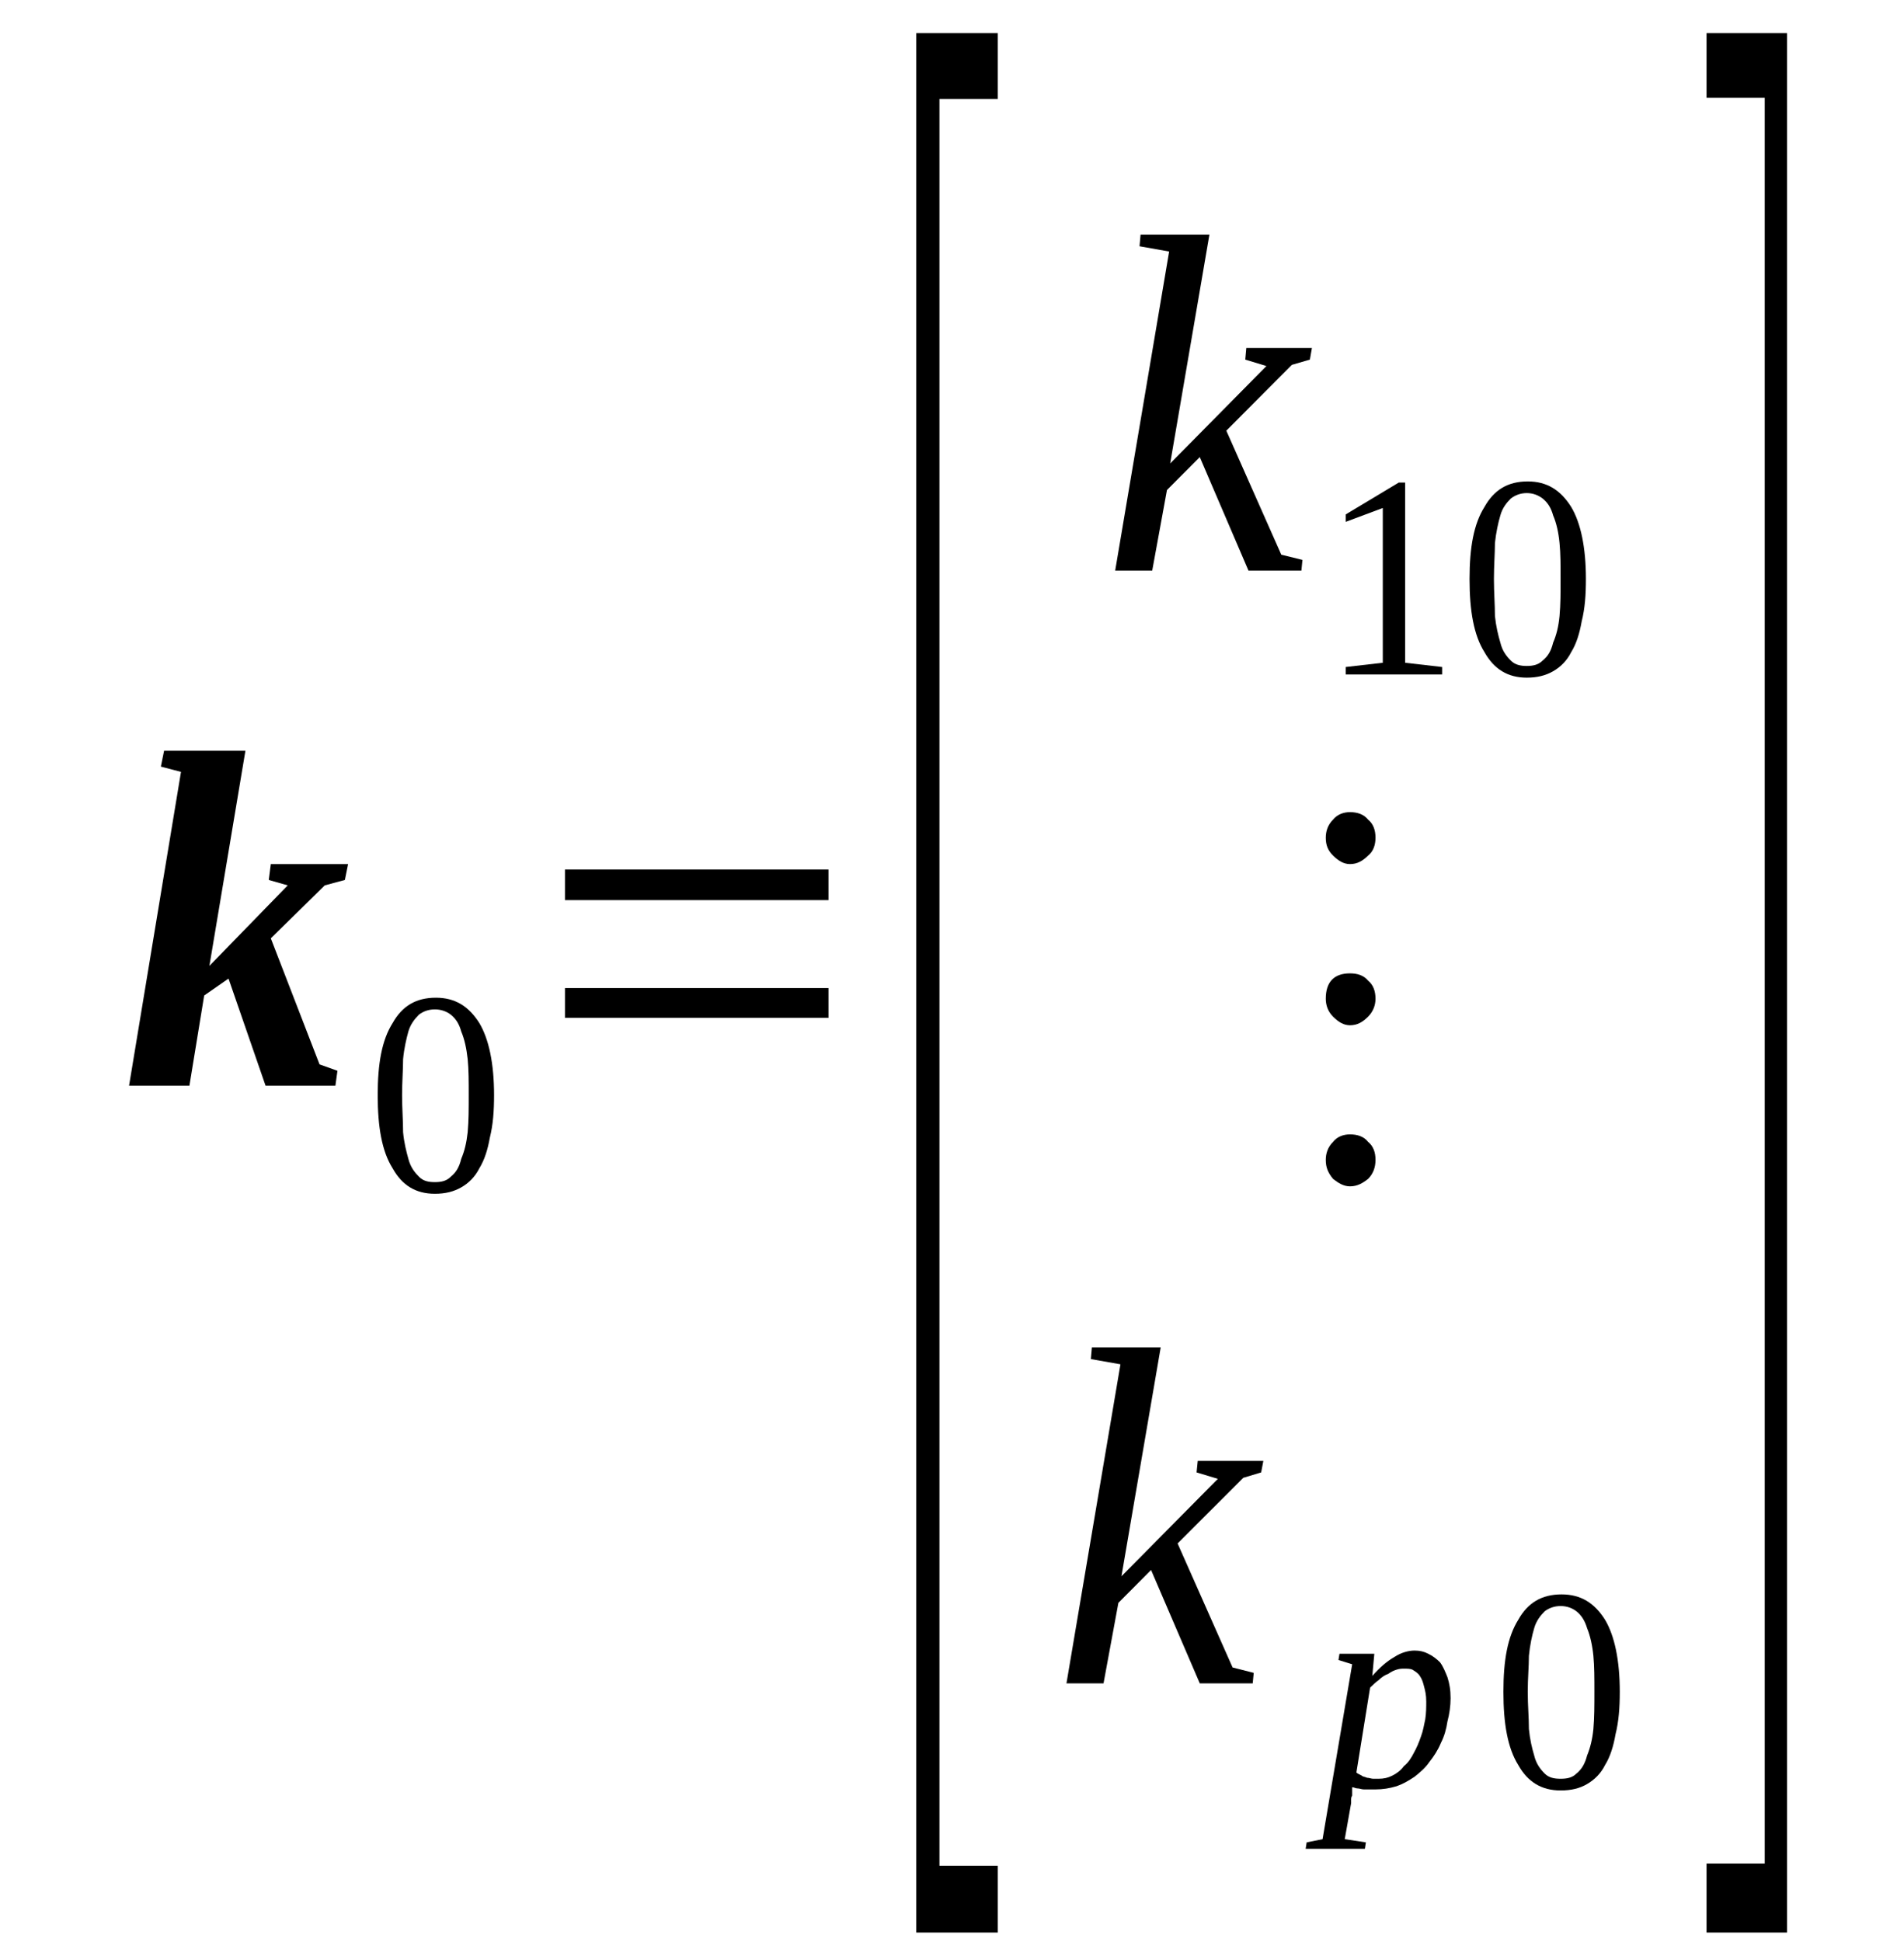
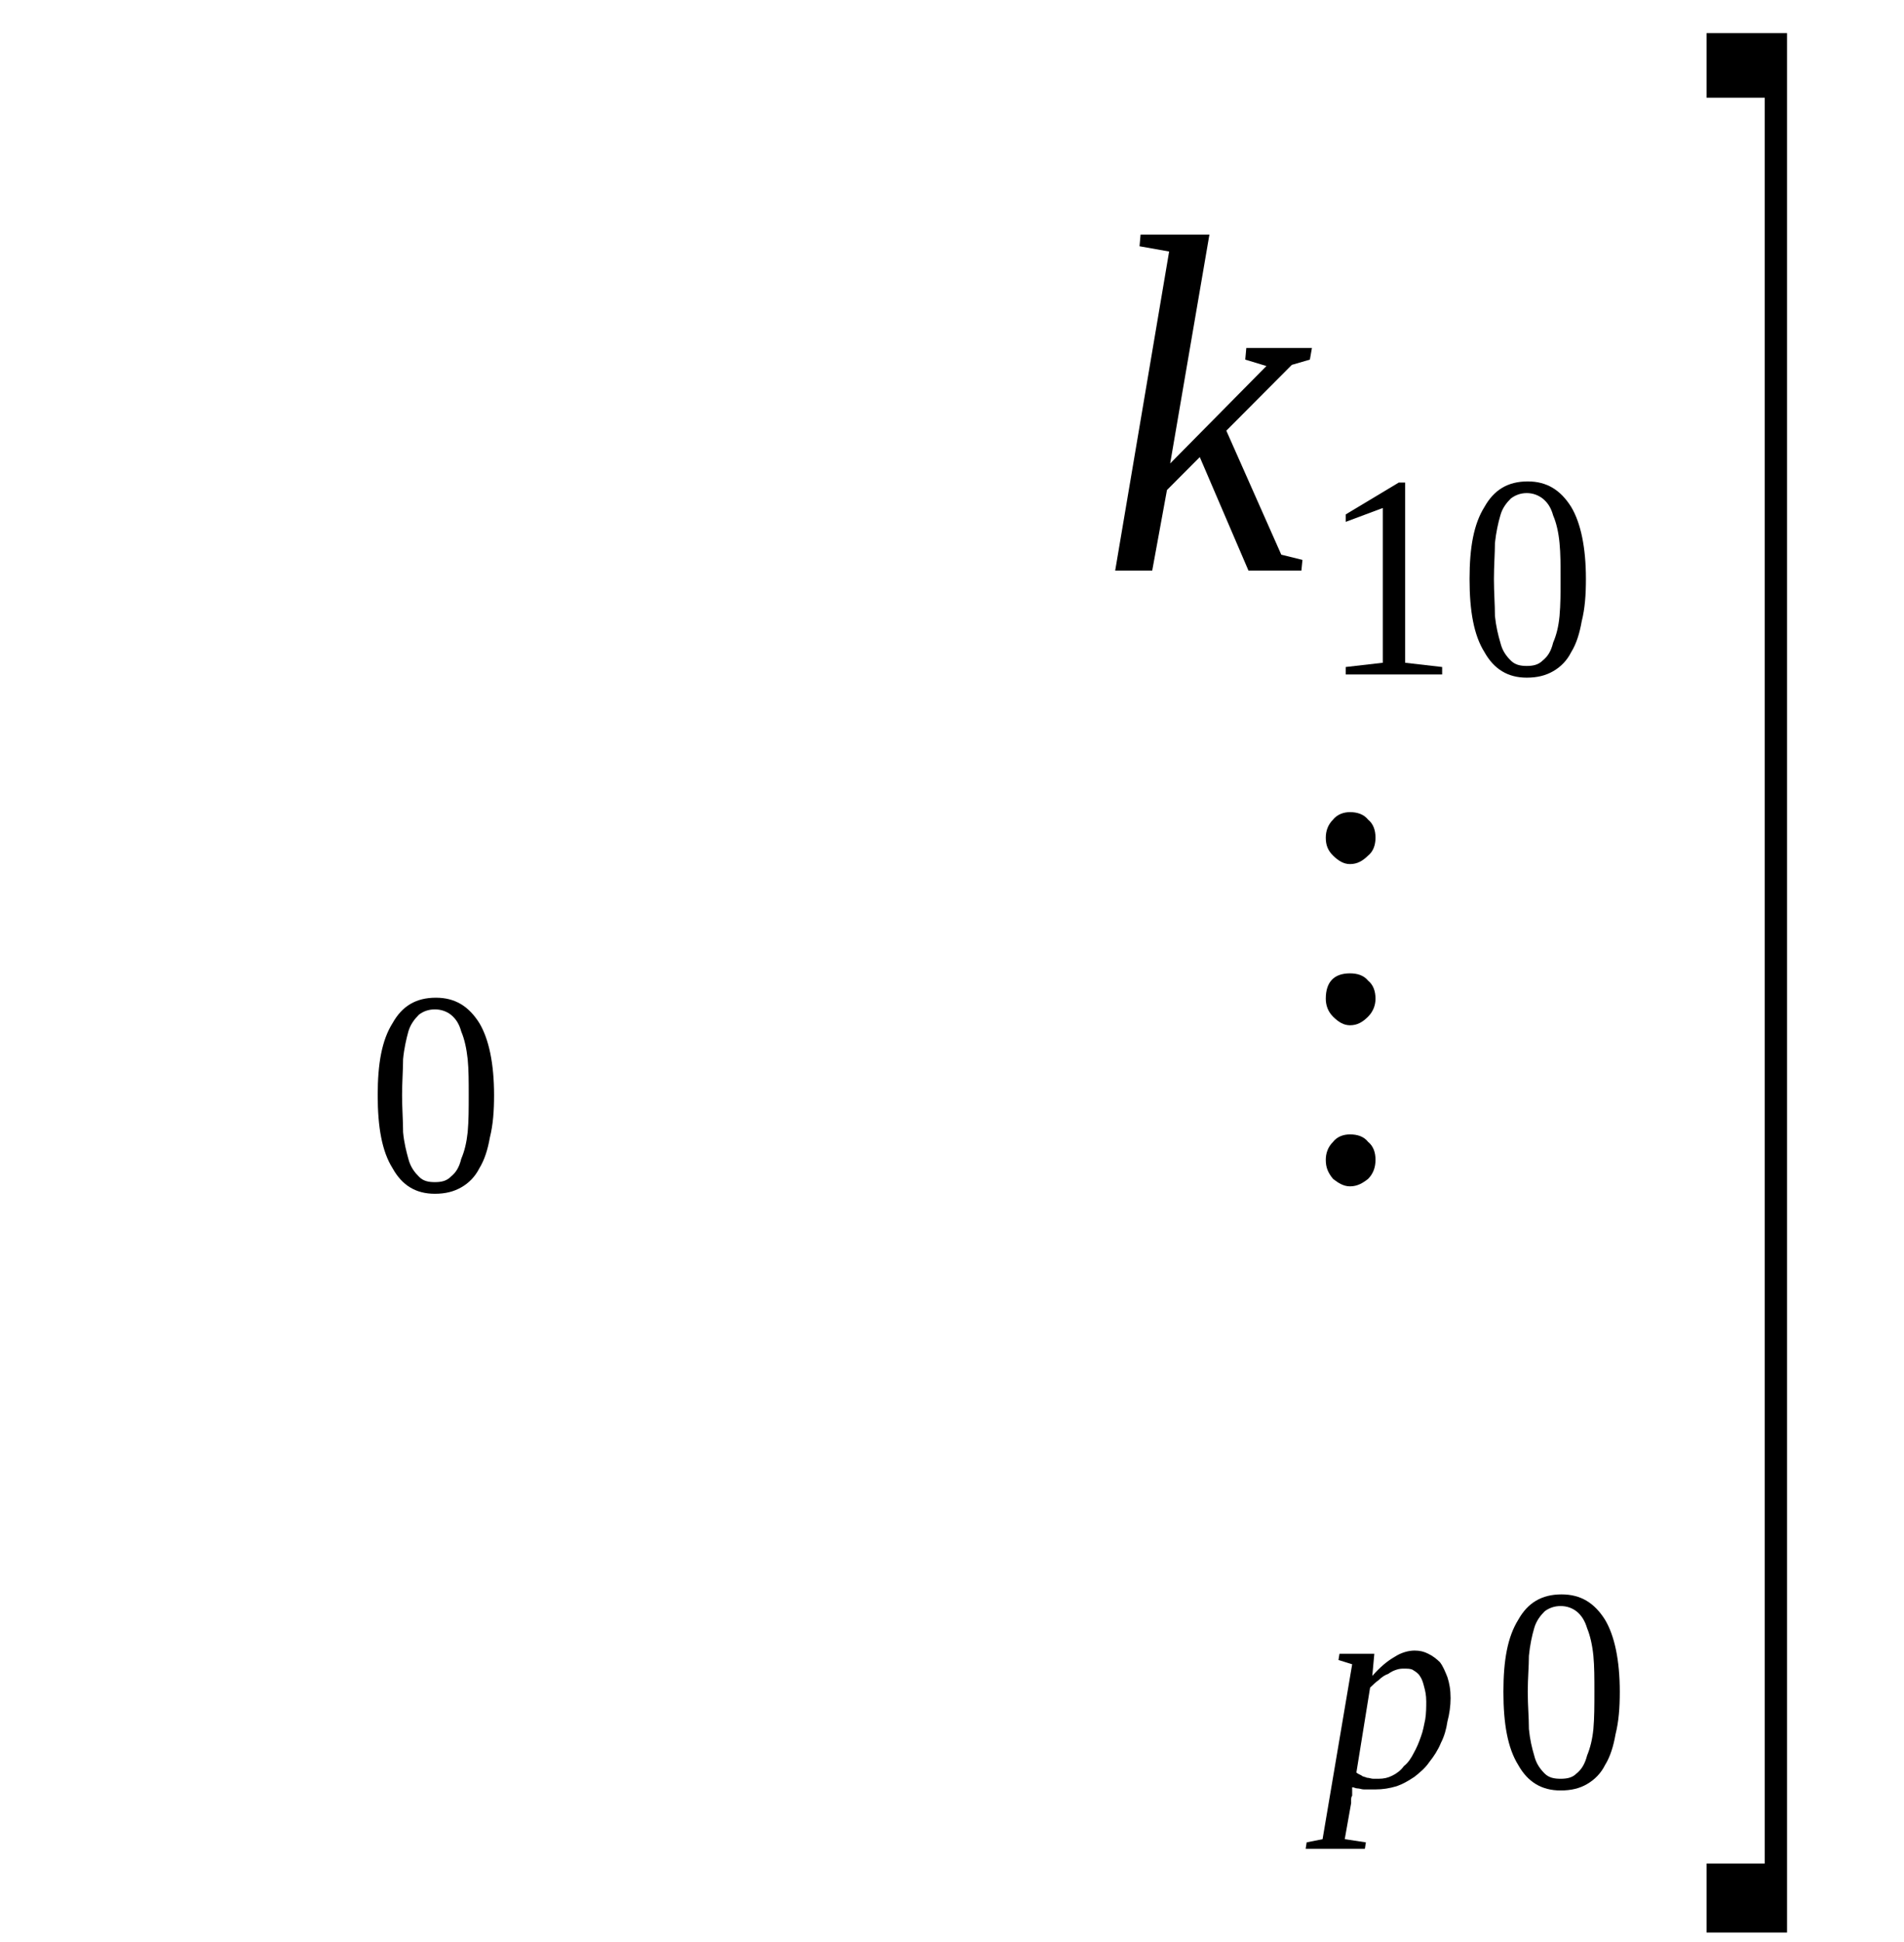
<svg xmlns="http://www.w3.org/2000/svg" height="52pt" version="1.1" viewBox="0 -52 51 52" width="51pt">
  <defs>
    <clipPath id="clip1">
      <path clip-rule="evenodd" d="M0 -51.992H50.957V-0.027H0V-51.992" />
    </clipPath>
  </defs>
  <g id="page1">
    <g>
-       <path clip-path="url(#clip1)" d="M5.609 -26.137L7.707 -28.293L7.199 -28.438L7.254 -28.863H9.324L9.238 -28.438L8.699 -28.293L7.254 -26.875L8.559 -23.5L9.039 -23.328L8.984 -22.93H7.113L6.121 -25.797L5.469 -25.344L5.074 -22.93H3.457L4.848 -31.332L4.309 -31.473L4.395 -31.898H6.574L5.609 -26.137Z" fill-rule="evenodd" />
      <path clip-path="url(#clip1)" d="M13.234 -22.675C13.234 -22.25 13.207 -21.883 13.121 -21.539C13.066 -21.226 12.98 -20.945 12.84 -20.718C12.726 -20.492 12.555 -20.32 12.355 -20.207C12.156 -20.093 11.93 -20.035 11.648 -20.035C11.137 -20.035 10.77 -20.261 10.516 -20.718C10.23 -21.172 10.117 -21.824 10.117 -22.675C10.117 -23.527 10.23 -24.152 10.516 -24.605C10.77 -25.058 11.137 -25.285 11.676 -25.285C12.188 -25.285 12.555 -25.058 12.84 -24.605C13.094 -24.179 13.234 -23.527 13.234 -22.675ZM12.555 -22.675C12.555 -23.043 12.555 -23.355 12.527 -23.64C12.496 -23.925 12.441 -24.179 12.355 -24.379C12.301 -24.578 12.215 -24.718 12.074 -24.832C11.961 -24.918 11.816 -24.972 11.648 -24.972C11.476 -24.972 11.336 -24.918 11.223 -24.832C11.109 -24.718 10.996 -24.578 10.938 -24.379C10.883 -24.179 10.824 -23.925 10.797 -23.64C10.797 -23.355 10.77 -23.043 10.77 -22.675C10.77 -22.308 10.797 -21.996 10.797 -21.683C10.824 -21.398 10.883 -21.172 10.938 -20.972C10.996 -20.746 11.109 -20.605 11.223 -20.492C11.336 -20.375 11.476 -20.347 11.648 -20.347C11.816 -20.347 11.961 -20.375 12.074 -20.492C12.215 -20.605 12.301 -20.746 12.355 -20.972C12.441 -21.172 12.496 -21.398 12.527 -21.683C12.555 -21.996 12.555 -22.308 12.555 -22.675Z" fill-rule="evenodd" />
-       <path clip-path="url(#clip1)" d="M15.133 -24.746V-25.543H22.191V-24.746H15.133ZM15.133 -27.898V-28.718H22.191V-27.898H15.133Z" fill-rule="evenodd" />
-       <path clip-path="url(#clip1)" d="M24.543 -0.254V-51.113H26.727V-49.351H25.164V-2.043H26.727V-0.254H24.543Z" fill-rule="evenodd" />
      <path clip-path="url(#clip1)" d="M31.316 -45.265L30.523 -45.406L30.551 -45.718H32.395L31.344 -39.59L33.922 -42.199L33.355 -42.371L33.383 -42.683H35.141L35.086 -42.371L34.602 -42.23L32.848 -40.468L34.32 -37.148L34.887 -37.008L34.859 -36.722H33.441L32.137 -39.761L31.258 -38.879L30.863 -36.722H29.871L31.316 -45.265Z" fill-rule="evenodd" />
      <path clip-path="url(#clip1)" d="M37.637 -34.254L38.629 -34.14V-33.941H36.047V-34.14L37.039 -34.254V-38.398L36.047 -38.027V-38.226L37.465 -39.078H37.637V-34.254Z" fill-rule="evenodd" />
      <path clip-path="url(#clip1)" d="M42.48 -36.496C42.48 -36.07 42.453 -35.703 42.367 -35.363C42.312 -35.05 42.227 -34.765 42.086 -34.539C41.973 -34.312 41.801 -34.14 41.602 -34.027C41.406 -33.914 41.18 -33.855 40.895 -33.855C40.383 -33.855 40.016 -34.086 39.762 -34.539C39.477 -34.992 39.363 -35.644 39.363 -36.496C39.363 -37.347 39.477 -37.972 39.762 -38.425C40.016 -38.879 40.383 -39.109 40.922 -39.109C41.434 -39.109 41.801 -38.879 42.086 -38.425C42.34 -38 42.48 -37.347 42.48 -36.496ZM41.801 -36.496C41.801 -36.867 41.801 -37.179 41.773 -37.461C41.746 -37.746 41.688 -38 41.602 -38.199C41.547 -38.398 41.461 -38.539 41.32 -38.652C41.207 -38.738 41.066 -38.797 40.895 -38.797C40.723 -38.797 40.582 -38.738 40.469 -38.652C40.355 -38.539 40.242 -38.398 40.188 -38.199C40.129 -38 40.074 -37.746 40.043 -37.461C40.043 -37.179 40.016 -36.867 40.016 -36.496C40.016 -36.129 40.043 -35.816 40.043 -35.504C40.074 -35.218 40.129 -34.992 40.188 -34.793C40.242 -34.566 40.355 -34.425 40.469 -34.312C40.582 -34.199 40.723 -34.168 40.895 -34.168C41.066 -34.168 41.207 -34.199 41.32 -34.312C41.461 -34.425 41.547 -34.566 41.602 -34.793C41.688 -34.992 41.746 -35.218 41.773 -35.504C41.801 -35.816 41.801 -36.129 41.801 -36.496Z" fill-rule="evenodd" />
      <path clip-path="url(#clip1)" d="M36.16 -21.625C36.359 -21.625 36.531 -21.57 36.645 -21.425C36.785 -21.312 36.844 -21.144 36.844 -20.945C36.844 -20.746 36.785 -20.574 36.645 -20.433C36.5 -20.32 36.359 -20.234 36.16 -20.234C35.992 -20.234 35.852 -20.32 35.707 -20.433C35.566 -20.605 35.512 -20.746 35.512 -20.945C35.512 -21.113 35.566 -21.285 35.707 -21.425C35.82 -21.57 35.992 -21.625 36.16 -21.625ZM36.16 -25.937C36.359 -25.937 36.531 -25.883 36.645 -25.742C36.785 -25.629 36.844 -25.457 36.844 -25.258C36.844 -25.09 36.785 -24.918 36.645 -24.777C36.5 -24.633 36.359 -24.547 36.16 -24.547C35.992 -24.547 35.852 -24.633 35.707 -24.777C35.566 -24.918 35.512 -25.09 35.512 -25.258C35.512 -25.711 35.738 -25.937 36.16 -25.937ZM36.16 -30.254C36.359 -30.254 36.531 -30.195 36.645 -30.054C36.785 -29.941 36.844 -29.769 36.844 -29.57C36.844 -29.375 36.785 -29.203 36.645 -29.09C36.5 -28.949 36.359 -28.863 36.16 -28.863C35.992 -28.863 35.852 -28.949 35.707 -29.09C35.566 -29.23 35.512 -29.375 35.512 -29.57C35.512 -29.742 35.566 -29.914 35.707 -30.054C35.82 -30.195 35.992 -30.254 36.16 -30.254Z" fill-rule="evenodd" />
-       <path clip-path="url(#clip1)" d="M30.012 -15.469L29.219 -15.609L29.246 -15.922H31.09L30.039 -9.793L32.621 -12.402L32.051 -12.574L32.082 -12.883H33.84L33.781 -12.574L33.301 -12.429L31.543 -10.672L33.016 -7.351L33.582 -7.207L33.555 -6.926H32.137L30.832 -9.961L29.957 -9.082L29.559 -6.926H28.566L30.012 -15.469Z" fill-rule="evenodd" />
      <path clip-path="url(#clip1)" d="M36.219 -4.144C36.219 -4.113 36.219 -4.086 36.219 -4.031C36.219 -4 36.219 -3.972 36.219 -3.918C36.191 -3.886 36.191 -3.832 36.191 -3.804C36.191 -3.773 36.191 -3.746 36.191 -3.718L36.02 -2.754L36.586 -2.668L36.559 -2.496H34.973L35 -2.668L35.426 -2.754L36.219 -7.437L35.852 -7.551L35.879 -7.718H36.812L36.758 -7.125C36.957 -7.351 37.152 -7.519 37.352 -7.633C37.523 -7.746 37.719 -7.804 37.891 -7.804C38.031 -7.804 38.145 -7.777 38.258 -7.718C38.371 -7.664 38.484 -7.578 38.57 -7.492C38.656 -7.379 38.711 -7.238 38.77 -7.093C38.824 -6.926 38.855 -6.754 38.855 -6.527C38.855 -6.328 38.824 -6.101 38.77 -5.902C38.742 -5.703 38.684 -5.504 38.598 -5.336C38.516 -5.136 38.402 -4.965 38.289 -4.824C38.176 -4.656 38.031 -4.539 37.891 -4.426C37.719 -4.312 37.578 -4.23 37.41 -4.172C37.211 -4.113 37.039 -4.086 36.844 -4.086C36.785 -4.086 36.73 -4.086 36.672 -4.086C36.617 -4.086 36.586 -4.086 36.531 -4.086C36.473 -4.086 36.418 -4.113 36.359 -4.113C36.305 -4.113 36.273 -4.144 36.219 -4.144ZM36.332 -4.539C36.359 -4.511 36.418 -4.484 36.473 -4.457C36.5 -4.426 36.559 -4.426 36.617 -4.398C36.672 -4.398 36.73 -4.371 36.785 -4.371C36.844 -4.371 36.871 -4.371 36.926 -4.371C37.07 -4.371 37.184 -4.398 37.297 -4.457C37.41 -4.511 37.523 -4.597 37.605 -4.711C37.719 -4.797 37.805 -4.937 37.863 -5.051C37.945 -5.195 38.004 -5.336 38.062 -5.504C38.117 -5.648 38.145 -5.816 38.176 -5.961C38.203 -6.129 38.203 -6.301 38.203 -6.441C38.203 -6.613 38.176 -6.726 38.145 -6.84C38.117 -6.953 38.09 -7.039 38.031 -7.125C37.977 -7.207 37.918 -7.238 37.832 -7.293C37.777 -7.32 37.691 -7.32 37.605 -7.32C37.551 -7.32 37.492 -7.32 37.41 -7.293C37.324 -7.265 37.266 -7.238 37.184 -7.179C37.098 -7.152 37.012 -7.093 36.926 -7.011C36.844 -6.953 36.785 -6.894 36.699 -6.812L36.332 -4.539Z" fill-rule="evenodd" />
      <path clip-path="url(#clip1)" d="M43.387 -6.699C43.387 -6.273 43.359 -5.902 43.273 -5.562C43.219 -5.25 43.133 -4.965 42.992 -4.738C42.879 -4.511 42.707 -4.343 42.512 -4.23C42.312 -4.113 42.086 -4.058 41.801 -4.058C41.293 -4.058 40.922 -4.285 40.668 -4.738C40.383 -5.195 40.27 -5.847 40.27 -6.699C40.27 -7.551 40.383 -8.172 40.668 -8.629C40.922 -9.082 41.293 -9.308 41.828 -9.308C42.34 -9.308 42.707 -9.082 42.992 -8.629C43.246 -8.203 43.387 -7.551 43.387 -6.699ZM42.707 -6.699C42.707 -7.066 42.707 -7.379 42.68 -7.664C42.652 -7.945 42.594 -8.203 42.512 -8.402C42.453 -8.597 42.367 -8.742 42.227 -8.855C42.113 -8.941 41.973 -8.996 41.801 -8.996C41.633 -8.996 41.488 -8.941 41.375 -8.855C41.262 -8.742 41.148 -8.597 41.094 -8.402C41.035 -8.203 40.98 -7.945 40.953 -7.664C40.953 -7.379 40.922 -7.066 40.922 -6.699C40.922 -6.328 40.953 -6.015 40.953 -5.703C40.98 -5.422 41.035 -5.195 41.094 -4.996C41.148 -4.769 41.262 -4.625 41.375 -4.511C41.488 -4.398 41.633 -4.371 41.801 -4.371C41.973 -4.371 42.113 -4.398 42.227 -4.511C42.367 -4.625 42.453 -4.769 42.512 -4.996C42.594 -5.195 42.652 -5.422 42.68 -5.703C42.707 -6.015 42.707 -6.328 42.707 -6.699Z" fill-rule="evenodd" />
      <path clip-path="url(#clip1)" d="M47.867 -0.254H45.711V-2.101H47.27V-49.383H45.711V-51.113H47.867V-0.254Z" fill-rule="evenodd" />
    </g>
  </g>
</svg>